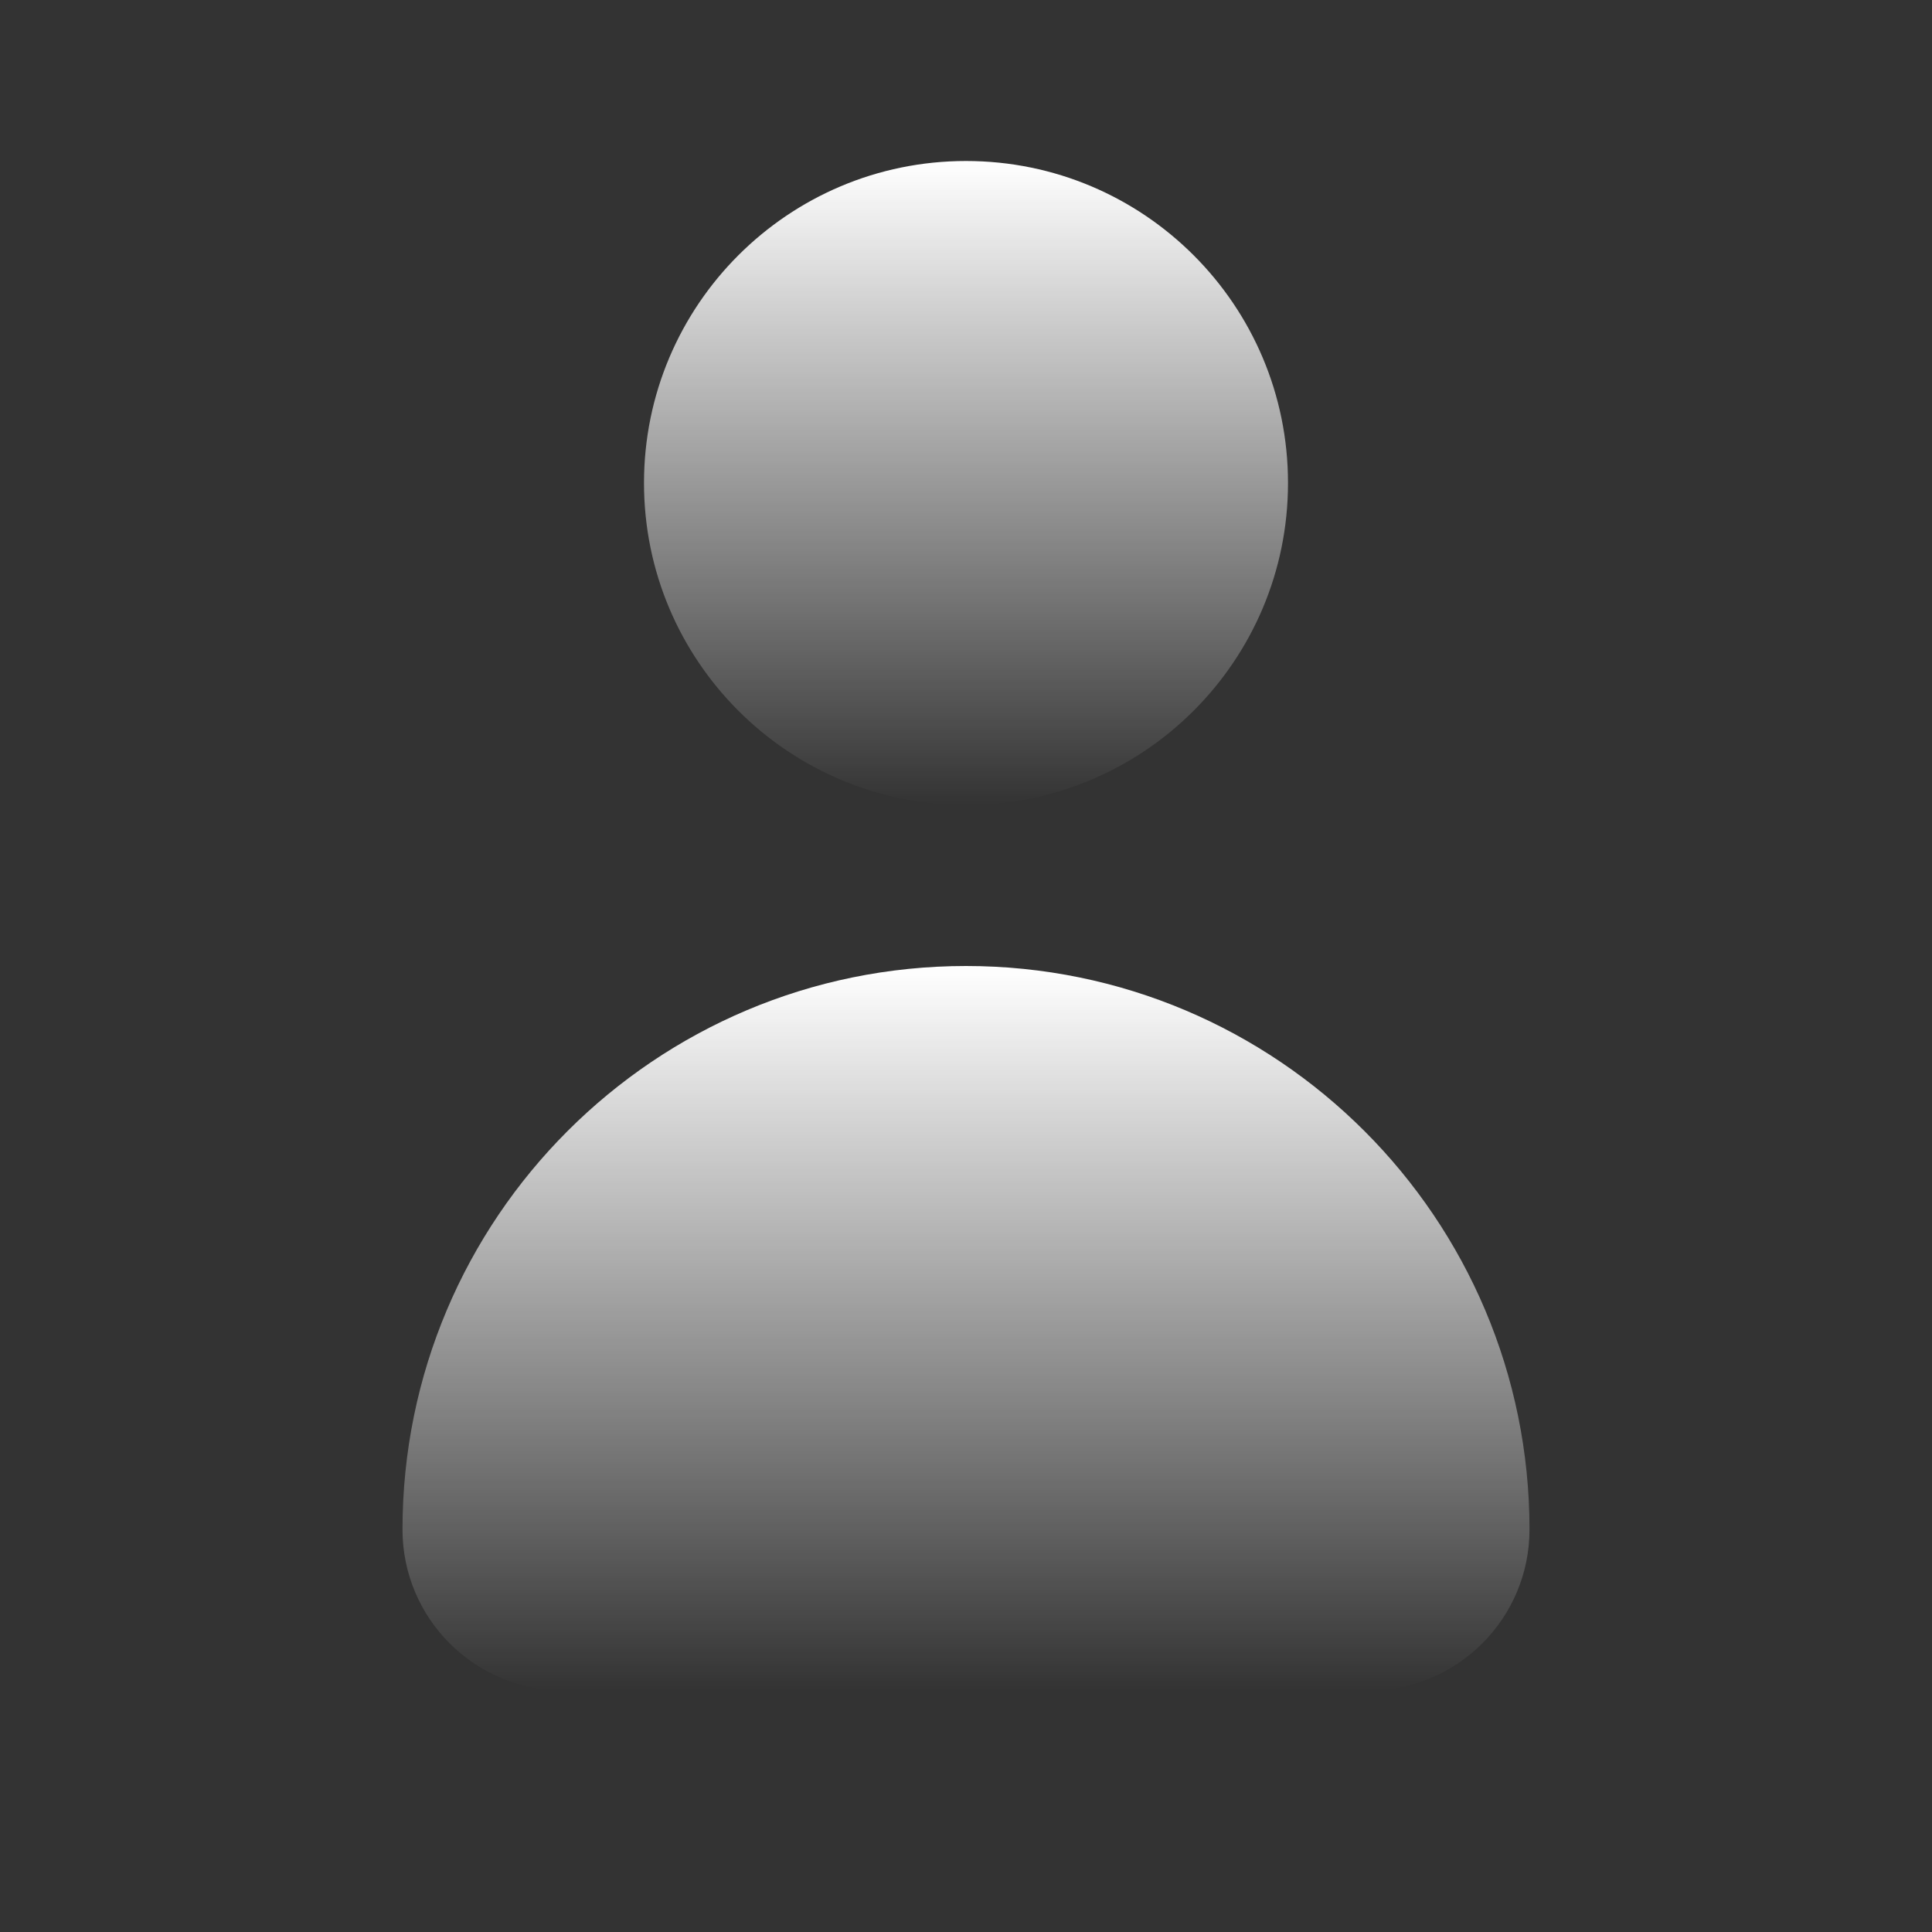
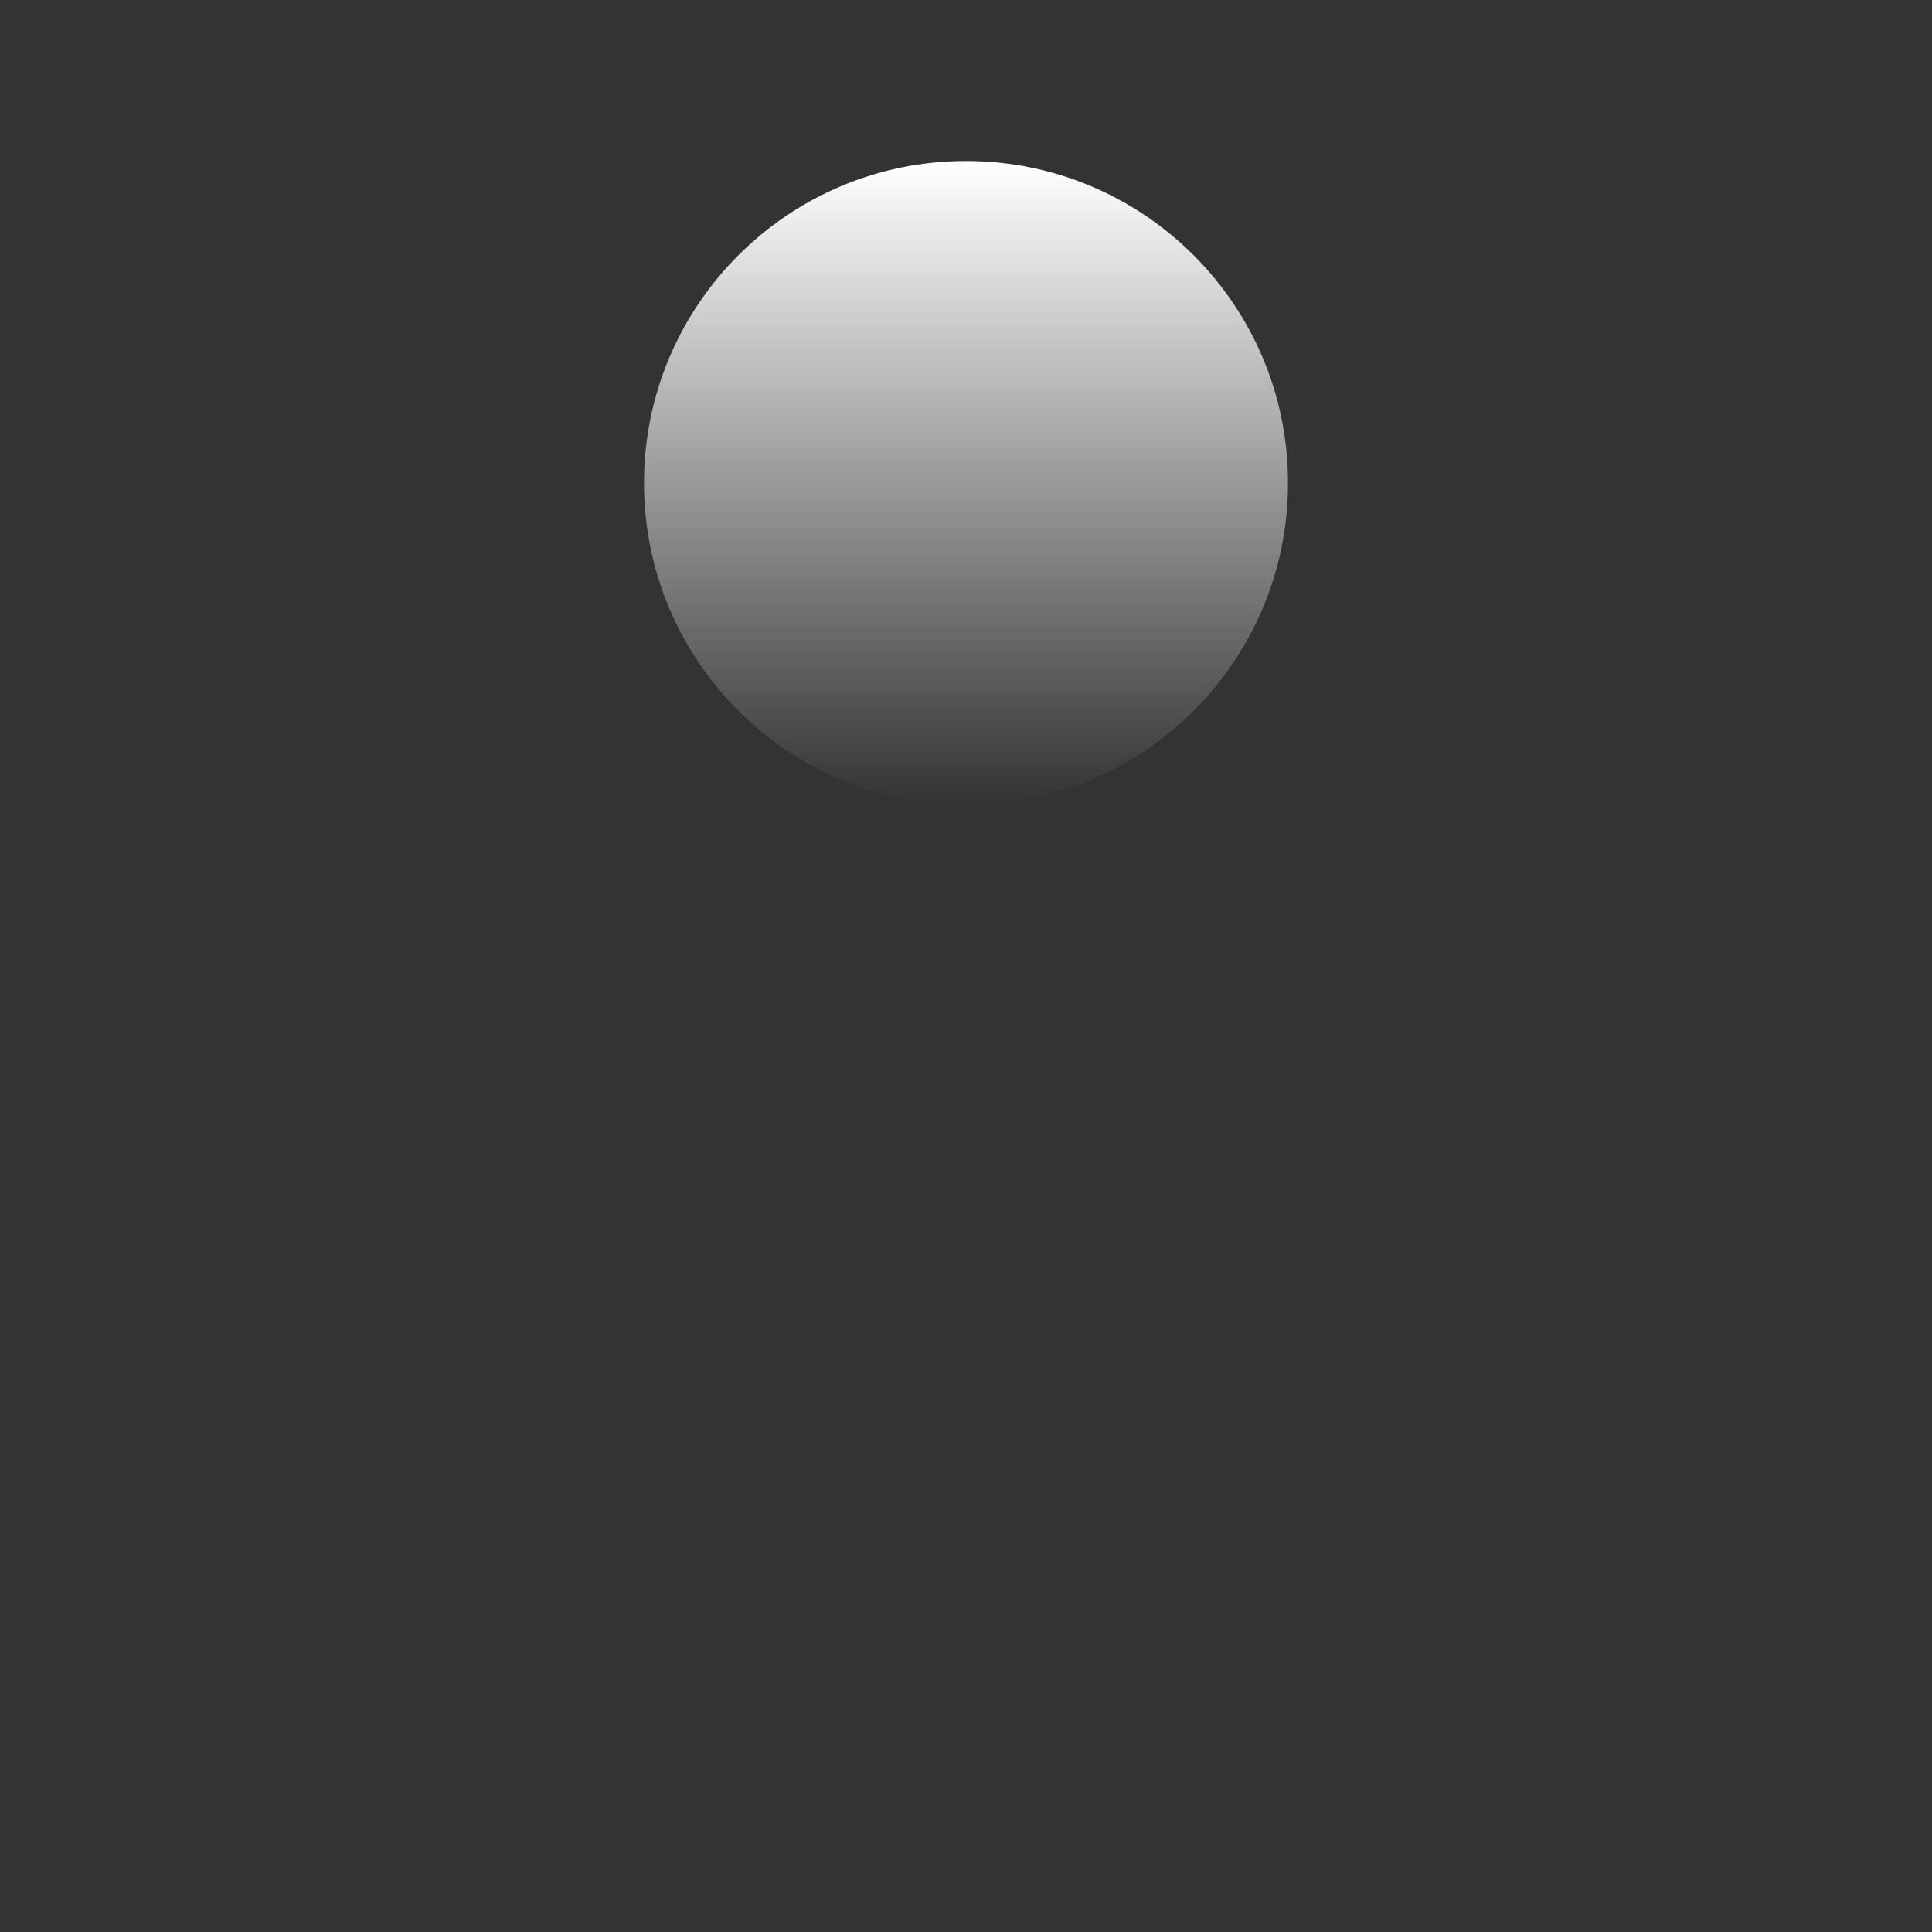
<svg xmlns="http://www.w3.org/2000/svg" width="24" height="24" viewBox="0 0 24 24" fill="none">
  <rect x="0" y="0" width="24" height="24" fill="#333333" stroke="none" />
-   <path fill-rule="evenodd" clip-rule="evenodd" d="M5 19C5 15.134 8.134 12 12 12C15.866 12 19 15.134 19 19C19 20.105 18.105 21 17 21H7C5.895 21 5 20.105 5 19Z" fill="url(#paint0_linear_6070_7753)" />
  <path fill-rule="evenodd" clip-rule="evenodd" d="M8 6C8 3.791 9.791 2 12 2C14.209 2 16 3.791 16 6C16 8.209 14.209 10 12 10C9.791 10 8 8.209 8 6Z" fill="url(#paint1_linear_6070_7753)" />
  <defs>
    <linearGradient id="paint0_linear_6070_7753" x1="12" y1="12" x2="12" y2="21" gradientUnits="userSpaceOnUse">
      <stop stop-color="white" />
      <stop offset="1" stop-color="white" stop-opacity="0" />
    </linearGradient>
    <linearGradient id="paint1_linear_6070_7753" x1="12" y1="2" x2="12" y2="10" gradientUnits="userSpaceOnUse">
      <stop stop-color="white" />
      <stop offset="1" stop-color="white" stop-opacity="0" />
    </linearGradient>
  </defs>
</svg>